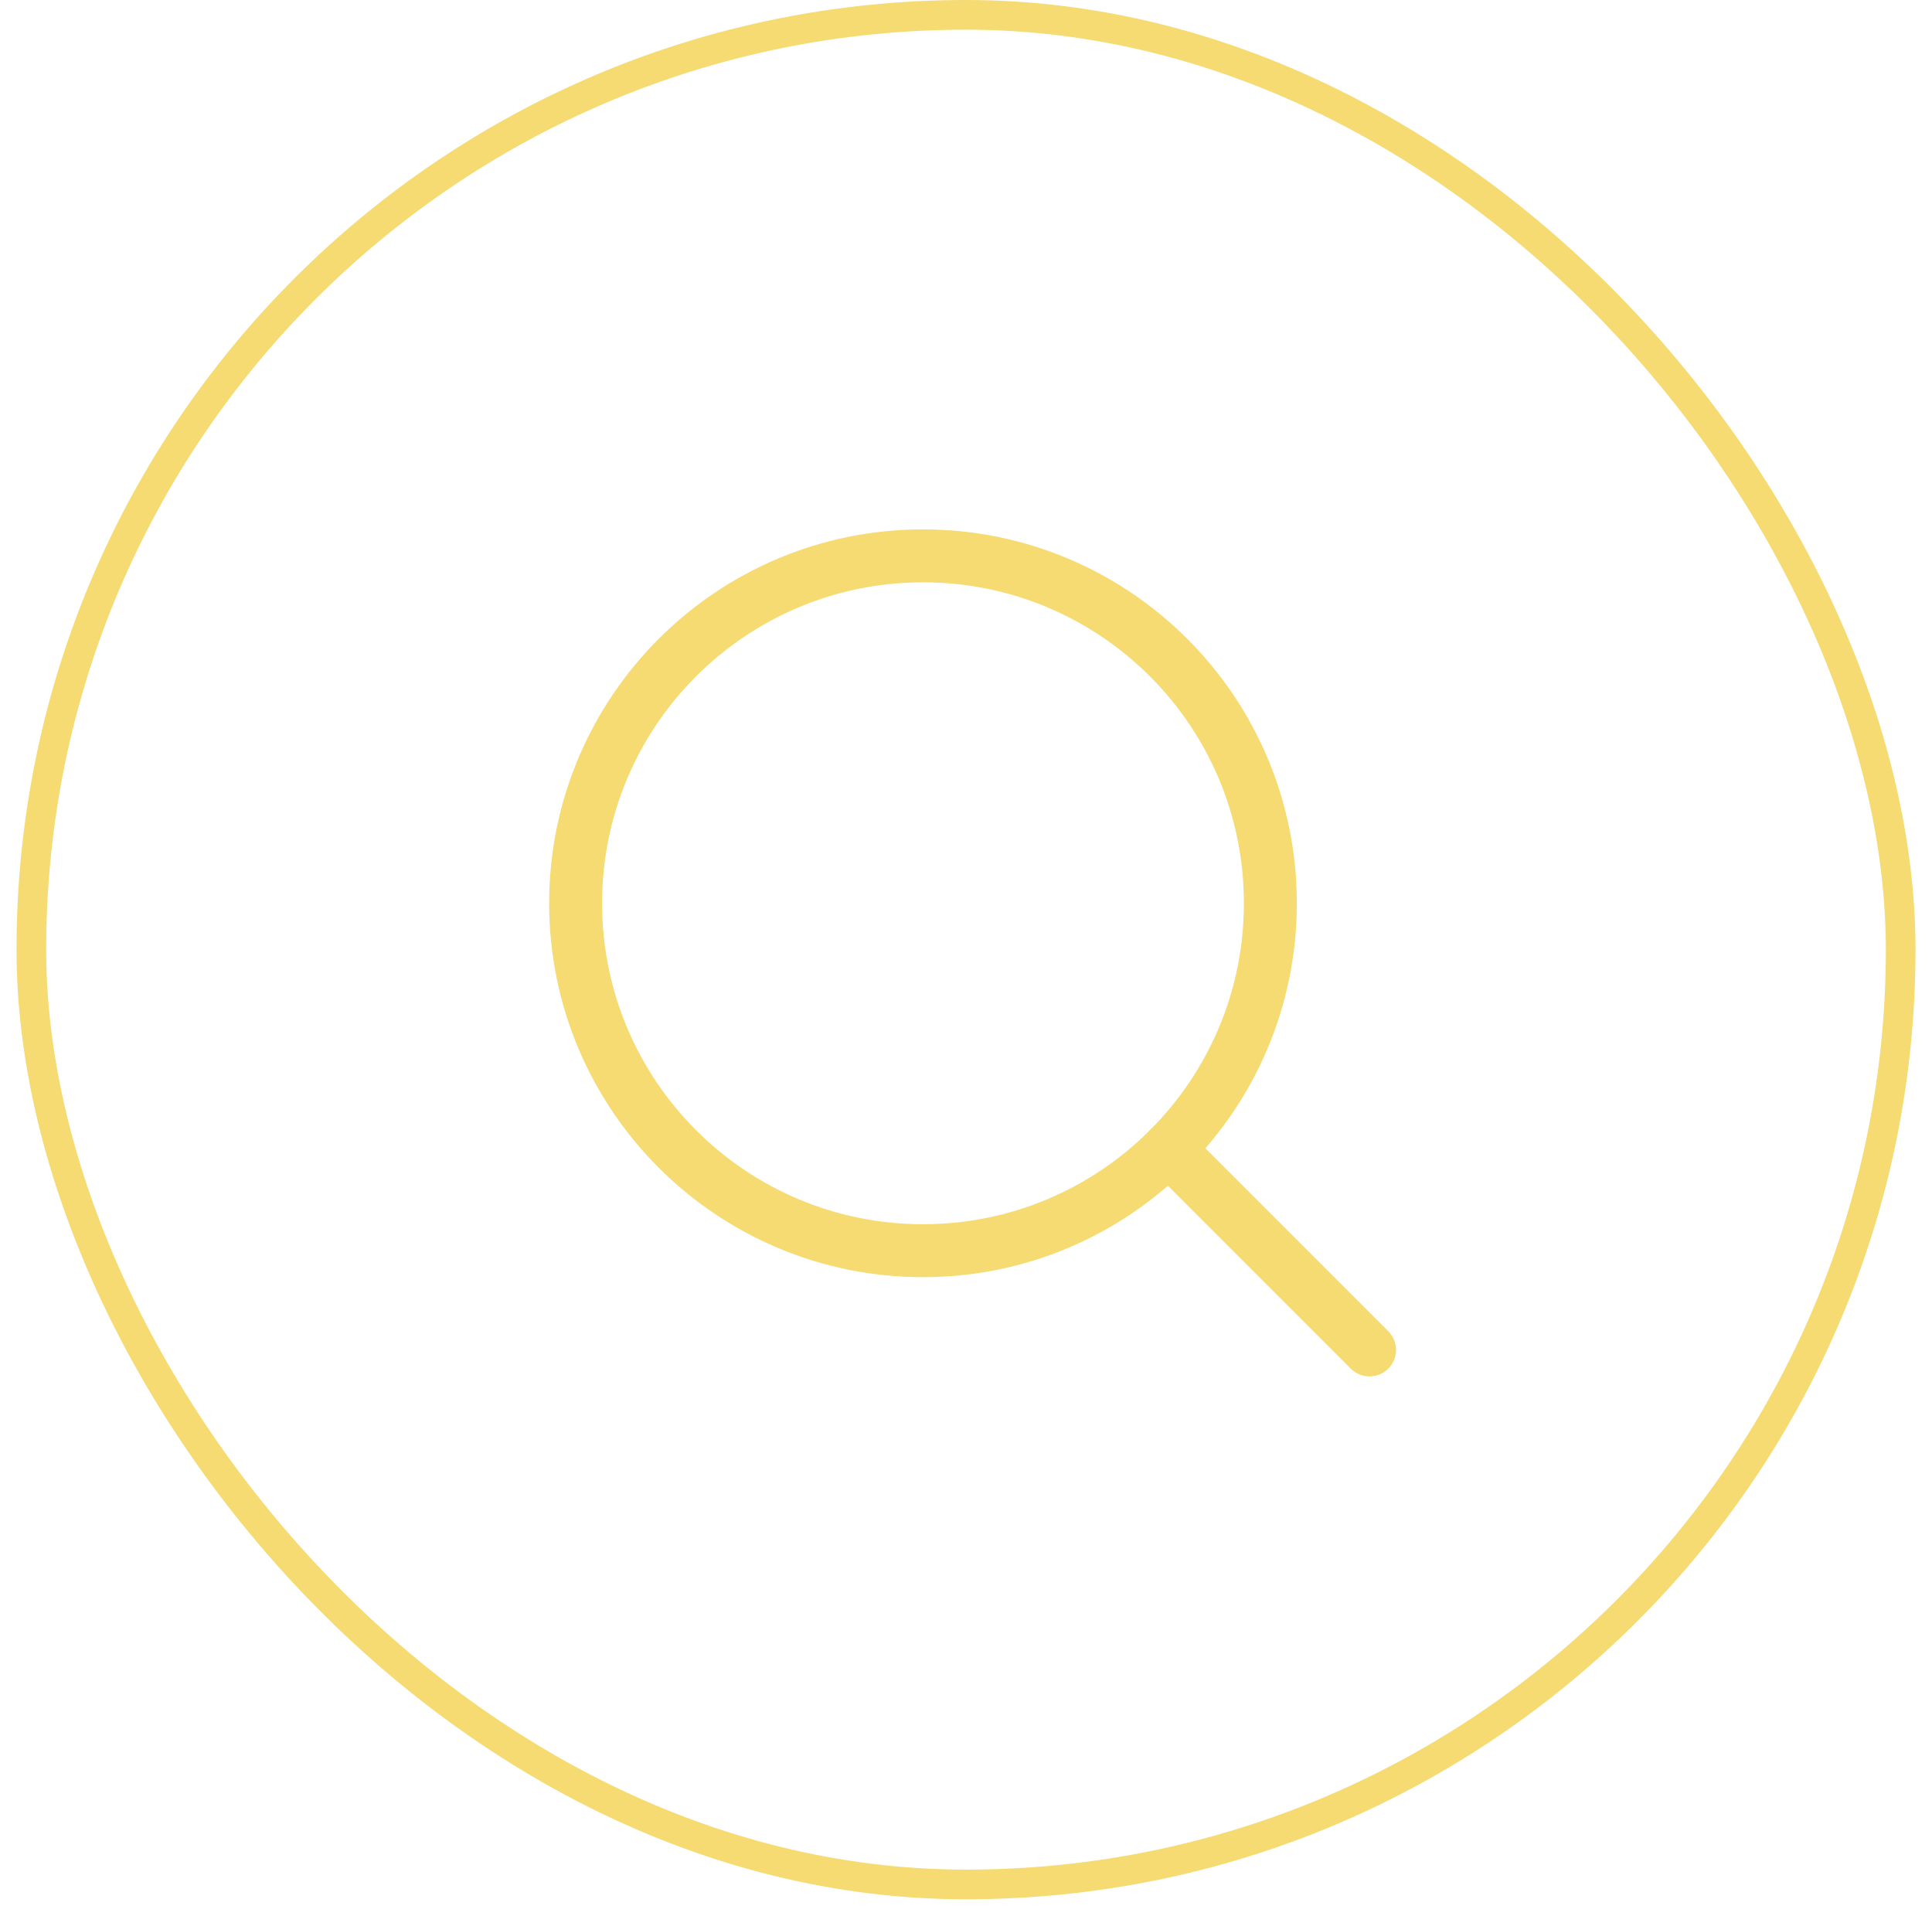
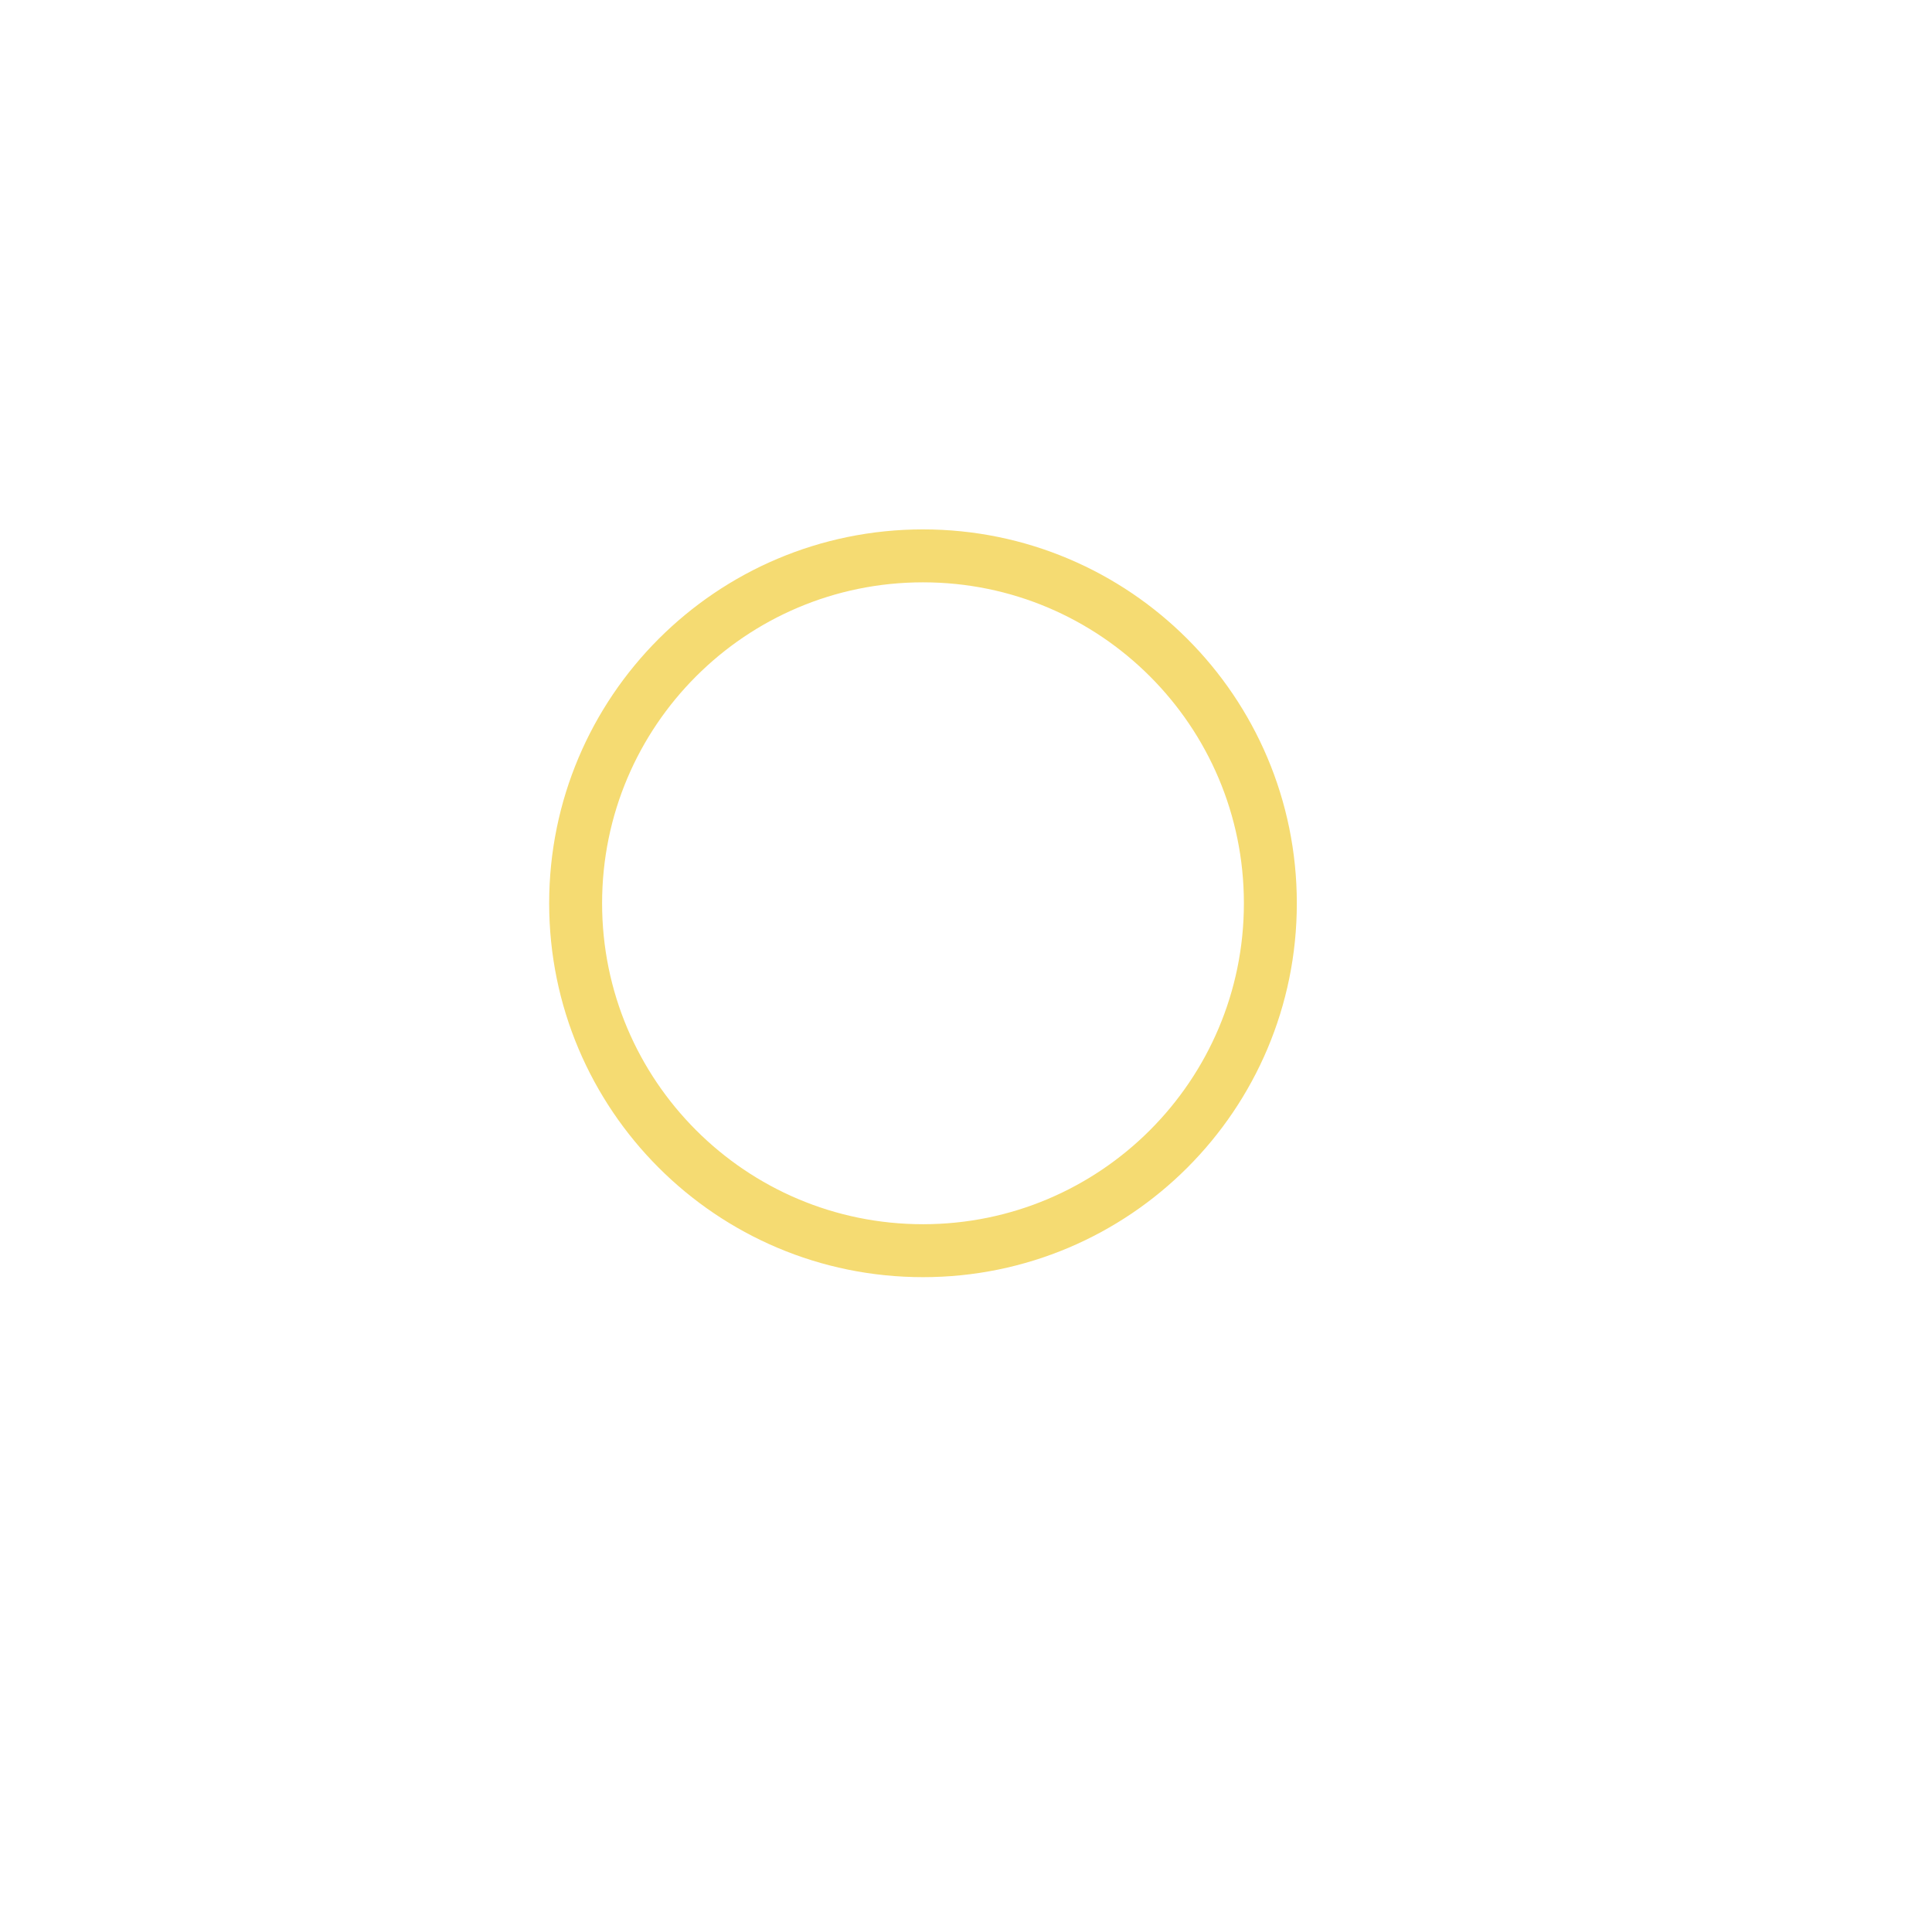
<svg xmlns="http://www.w3.org/2000/svg" width="73" height="72" viewBox="0 0 73 72" fill="none">
-   <rect x="1.184" y="0.561" width="70.632" height="70.632" rx="35.316" stroke="#F5DB72" stroke-width="1.121" />
  <path d="M34.875 47.25C42.124 47.25 48 41.374 48 34.125C48 26.876 42.124 21 34.875 21C27.626 21 21.75 26.876 21.75 34.125C21.75 41.374 27.626 47.25 34.875 47.25Z" stroke="#F5DB72" stroke-width="2" stroke-linecap="round" stroke-linejoin="round" />
-   <path d="M44.154 43.406L51.748 51" stroke="#F5DB72" stroke-width="2" stroke-linecap="round" stroke-linejoin="round" />
</svg>